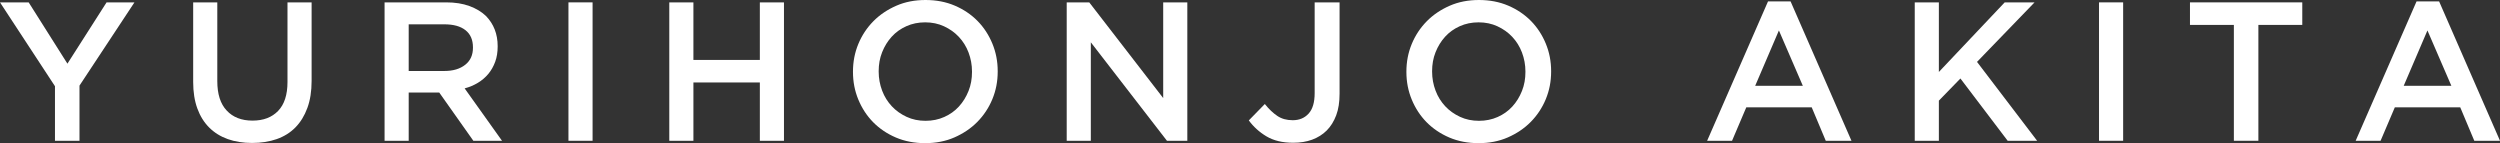
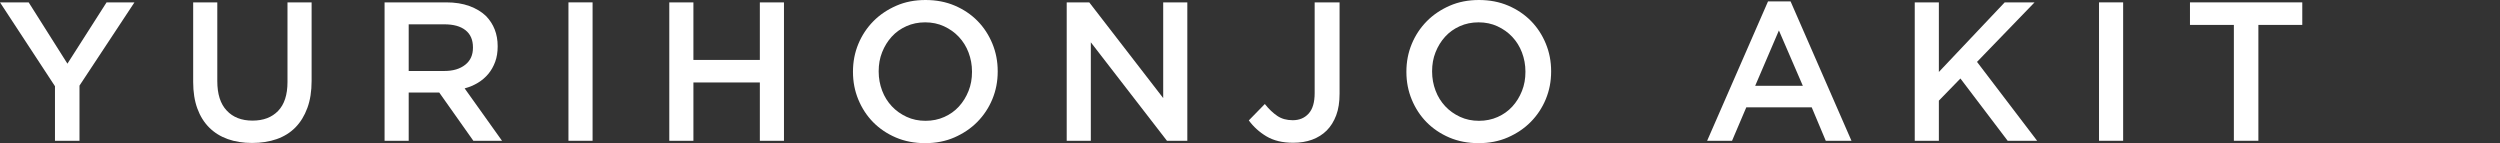
<svg xmlns="http://www.w3.org/2000/svg" id="_レイヤー_2" data-name="レイヤー 2" viewBox="0 0 252.88 14.48">
  <rect x="0" y="0" width="252.88" height="14.48" fill="#333333" stroke="none" />
  <defs>
    <style>
      .cls-1 {
        fill: #fff;
        stroke-width: 0px;
      }
    </style>
  </defs>
  <g id="_レイヤー_1-2" data-name="レイヤー 1">
    <g>
      <path class="cls-1" d="m5.56,8.72L0,.24h2.9l3.92,6.2L10.78.24h2.82l-5.56,8.42v5.58h-2.48v-5.52Z" />
      <path class="cls-1" d="m25.5,14.46c-.91,0-1.73-.13-2.46-.39-.73-.26-1.36-.65-1.88-1.17-.52-.52-.92-1.16-1.2-1.93-.28-.77-.42-1.66-.42-2.67V.24h2.44v7.96c0,1.31.31,2.3.95,2.98.63.68,1.5,1.02,2.61,1.02s1.96-.33,2.59-.98.95-1.63.95-2.92V.24h2.44v7.94c0,1.04-.14,1.95-.43,2.74-.29.79-.69,1.44-1.21,1.97-.52.53-1.15.92-1.89,1.18-.74.26-1.57.39-2.49.39Z" />
      <path class="cls-1" d="m38.9.24h6.24c.88,0,1.66.12,2.34.37.68.25,1.25.59,1.7,1.03.37.39.66.83.86,1.34s.3,1.07.3,1.68v.04c0,.57-.08,1.09-.25,1.55-.17.46-.4.87-.69,1.22-.29.35-.64.65-1.05.9-.41.25-.86.44-1.35.57l3.78,5.3h-2.9l-3.45-4.88h-3.09v4.88h-2.44V.24Zm6.05,6.94c.88,0,1.58-.21,2.11-.63s.78-.99.78-1.72v-.04c0-.76-.25-1.34-.76-1.74-.51-.4-1.22-.59-2.15-.59h-3.59v4.72h3.61Z" />
      <path class="cls-1" d="m57.5.24h2.44v14h-2.44V.24Z" />
      <path class="cls-1" d="m67.7.24h2.44v5.82h6.72V.24h2.44v14h-2.44v-5.9h-6.72v5.9h-2.44V.24Z" />
      <path class="cls-1" d="m93.58,14.48c-1.08,0-2.07-.19-2.96-.57s-1.66-.9-2.3-1.55-1.14-1.42-1.5-2.29c-.36-.87-.54-1.8-.54-2.79v-.04c0-.99.18-1.92.54-2.79.36-.87.87-1.64,1.52-2.3.65-.66,1.43-1.18,2.32-1.57.89-.39,1.88-.58,2.96-.58s2.07.19,2.96.57,1.66.9,2.3,1.55c.64.65,1.14,1.42,1.5,2.29.36.87.54,1.8.54,2.79v.04c0,.99-.18,1.92-.54,2.79-.36.87-.87,1.64-1.52,2.3-.65.66-1.43,1.18-2.32,1.57-.89.39-1.88.58-2.96.58Zm.04-2.26c.69,0,1.32-.13,1.9-.39.58-.26,1.07-.61,1.48-1.06.41-.45.73-.97.97-1.57s.35-1.24.35-1.92v-.04c0-.68-.12-1.32-.35-1.93-.23-.61-.56-1.13-.98-1.58-.42-.45-.92-.8-1.5-1.07-.58-.27-1.22-.4-1.91-.4s-1.32.13-1.9.39c-.58.26-1.07.61-1.48,1.06-.41.45-.73.97-.97,1.57s-.35,1.24-.35,1.92v.04c0,.68.12,1.32.35,1.93s.56,1.13.98,1.58c.42.45.92.8,1.5,1.07.58.27,1.22.4,1.91.4Z" />
      <path class="cls-1" d="m107.9.24h2.28l7.48,9.68V.24h2.44v14h-2.06l-7.7-9.96v9.96h-2.44V.24Z" />
      <path class="cls-1" d="m130.8,14.44c-1.08,0-1.98-.22-2.7-.65-.72-.43-1.31-.97-1.78-1.61l1.62-1.66c.41.52.84.92,1.27,1.21s.95.43,1.55.43c.67,0,1.2-.22,1.61-.67.41-.45.61-1.14.61-2.07V.24h2.52v9.24c0,.84-.11,1.57-.34,2.18s-.55,1.13-.96,1.54c-.41.41-.91.72-1.48.93s-1.21.31-1.92.31Z" />
      <path class="cls-1" d="m149.56,14.48c-1.08,0-2.07-.19-2.96-.57s-1.66-.9-2.3-1.55-1.14-1.42-1.5-2.29c-.36-.87-.54-1.8-.54-2.79v-.04c0-.99.18-1.92.54-2.79.36-.87.87-1.64,1.52-2.3.65-.66,1.43-1.18,2.32-1.57.89-.39,1.88-.58,2.96-.58s2.07.19,2.96.57,1.66.9,2.3,1.55c.64.65,1.14,1.42,1.5,2.29.36.87.54,1.8.54,2.79v.04c0,.99-.18,1.92-.54,2.79-.36.87-.87,1.64-1.52,2.3-.65.66-1.43,1.18-2.32,1.57-.89.39-1.88.58-2.96.58Zm.04-2.26c.69,0,1.32-.13,1.9-.39.58-.26,1.07-.61,1.48-1.06.41-.45.73-.97.97-1.57s.35-1.24.35-1.92v-.04c0-.68-.12-1.32-.35-1.93-.23-.61-.56-1.13-.98-1.58-.42-.45-.92-.8-1.5-1.07-.58-.27-1.22-.4-1.91-.4s-1.32.13-1.9.39c-.58.26-1.07.61-1.48,1.06-.41.45-.73.97-.97,1.57s-.35,1.24-.35,1.92v.04c0,.68.12,1.32.35,1.93s.56,1.13.98,1.58c.42.45.92.8,1.5,1.07.58.27,1.22.4,1.91.4Z" />
      <path class="cls-1" d="m178.84.14h2.28l6.16,14.1h-2.6l-1.42-3.38h-6.62l-1.44,3.38h-2.52L178.84.14Zm3.52,8.54l-2.42-5.6-2.4,5.6h4.82Z" />
      <path class="cls-1" d="m193.68.24h2.44v7.04l6.66-7.04h3.02l-5.82,6.02,6.08,7.98h-2.98l-4.78-6.3-2.18,2.24v4.06h-2.44V.24Z" />
      <path class="cls-1" d="m212.32.24h2.44v14h-2.44V.24Z" />
      <path class="cls-1" d="m225.96,2.52h-4.44V.24h11.36v2.28h-4.44v11.72h-2.48V2.52Z" />
-       <path class="cls-1" d="m244.44.14h2.28l6.16,14.1h-2.6l-1.42-3.38h-6.62l-1.44,3.38h-2.52L244.44.14Zm3.52,8.54l-2.42-5.6-2.4,5.6h4.82Z" />
    </g>
  </g>
</svg>